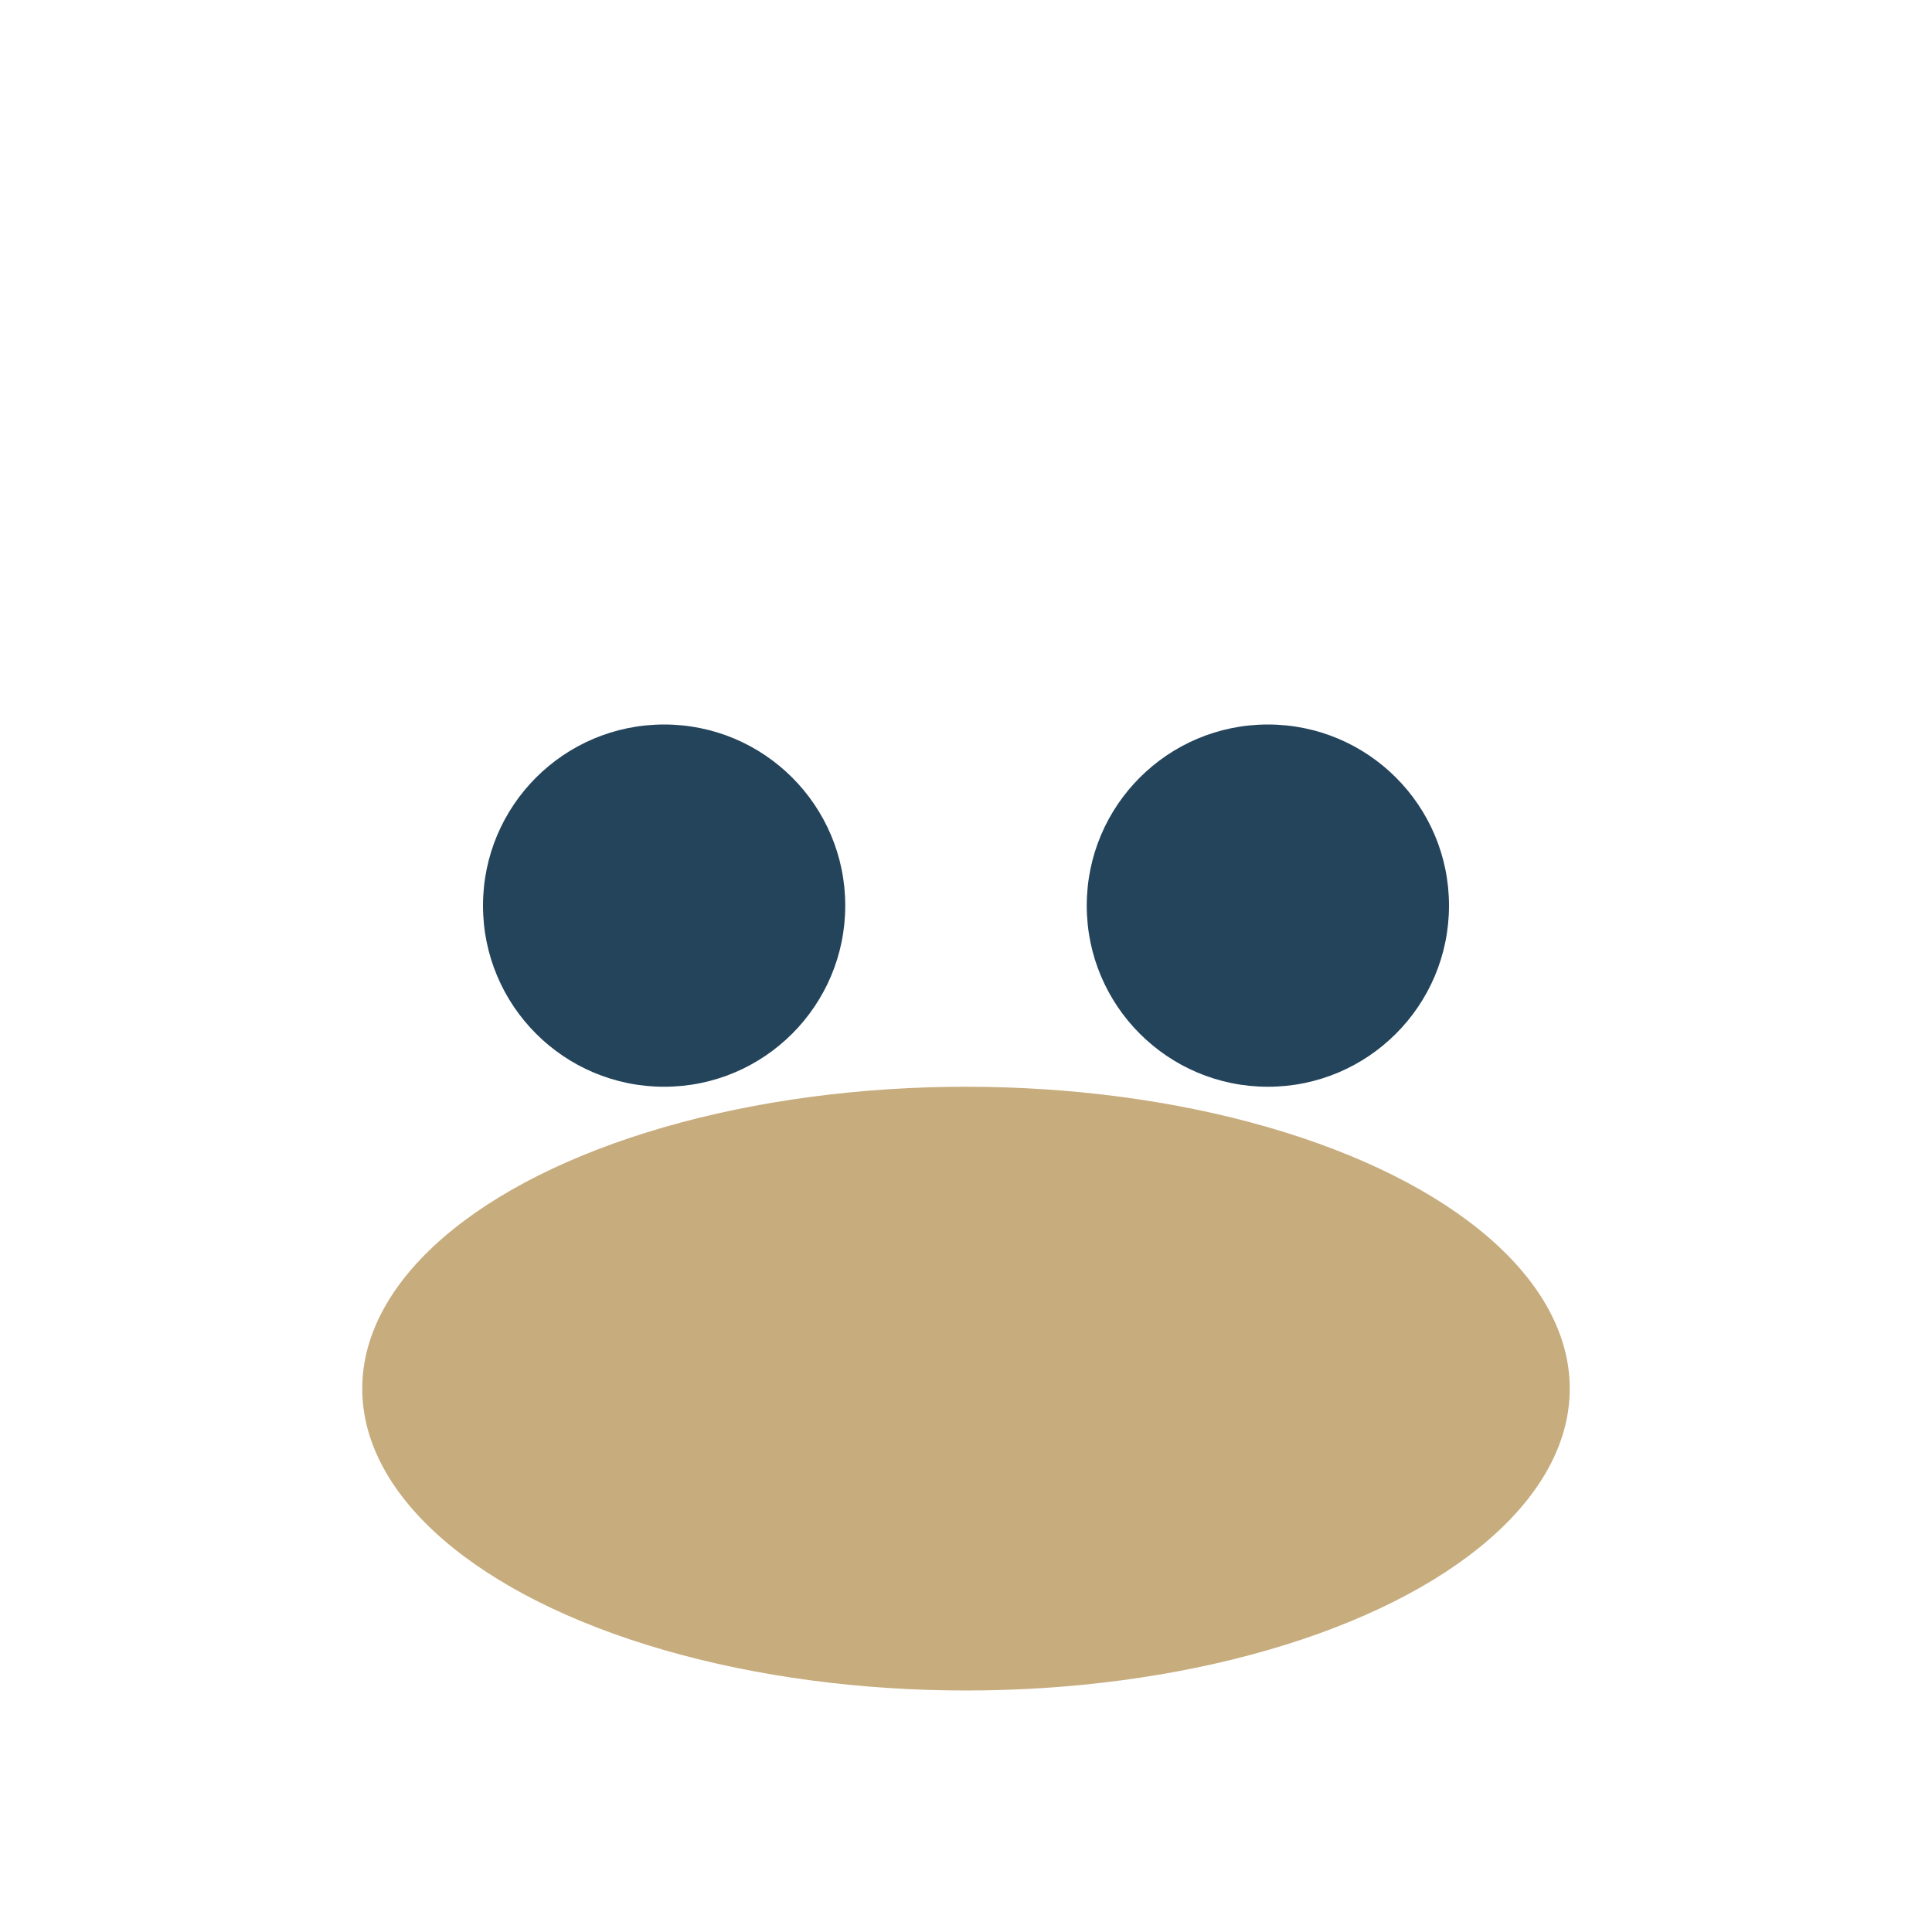
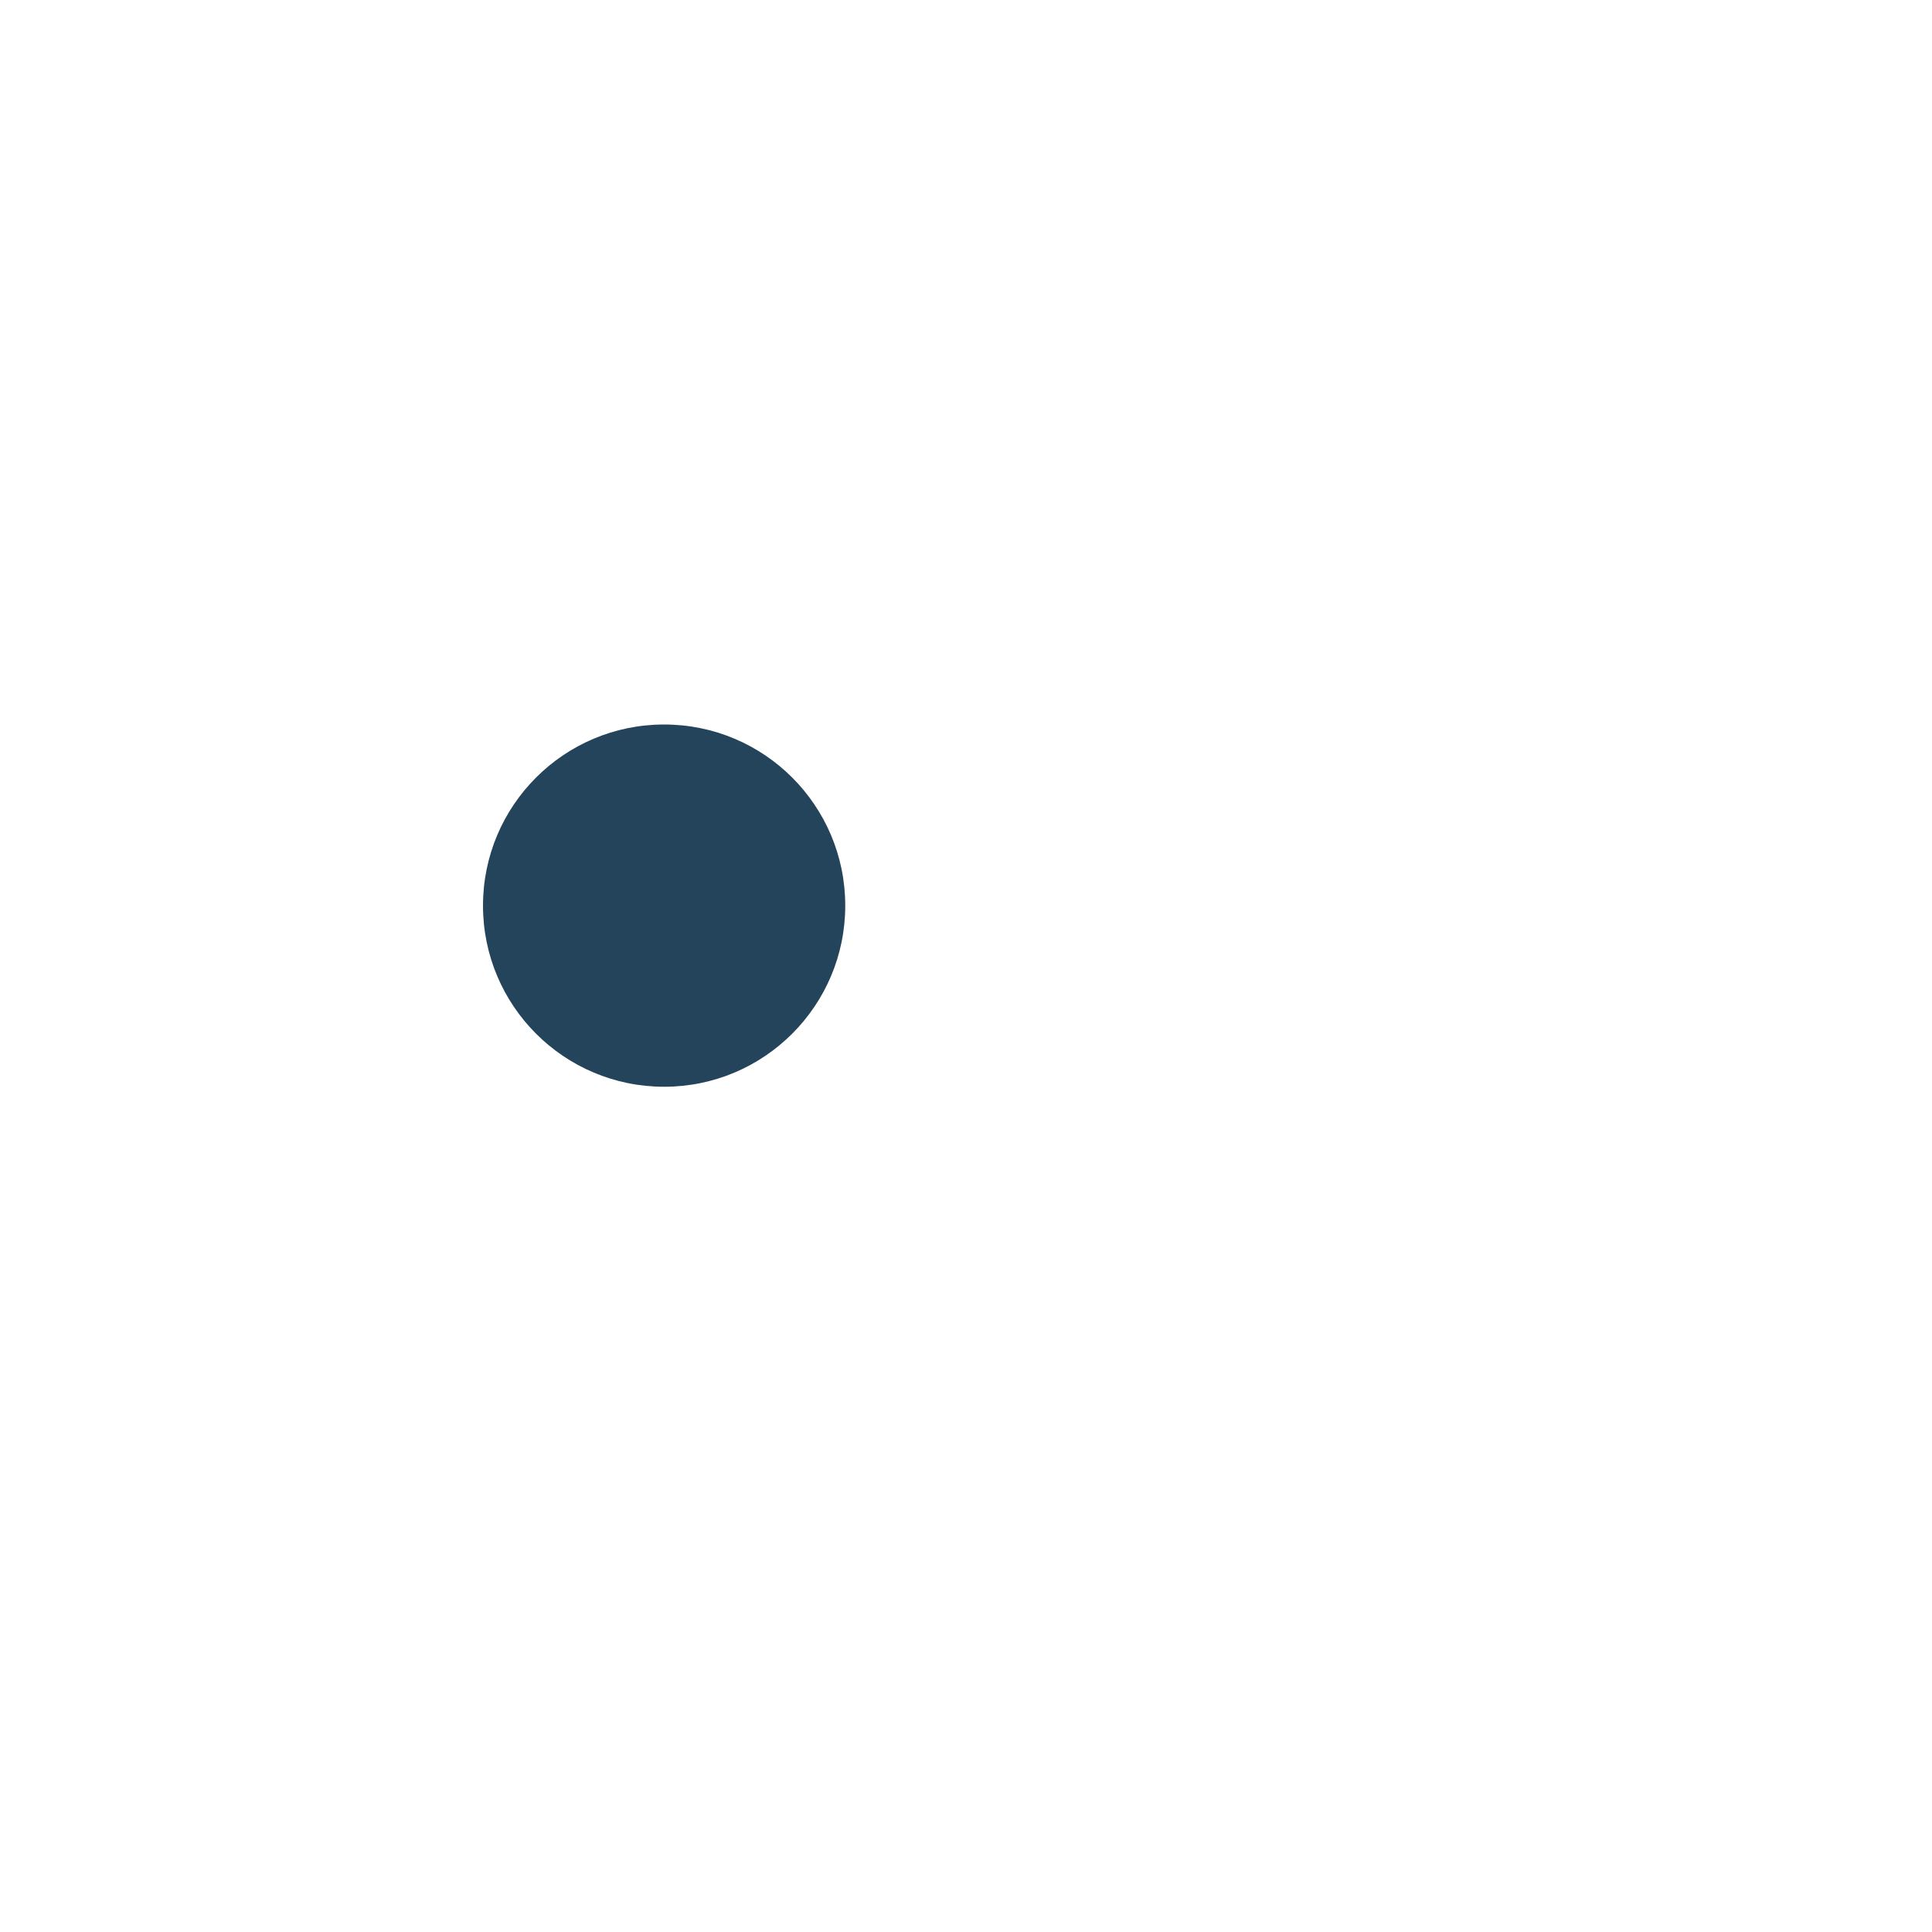
<svg xmlns="http://www.w3.org/2000/svg" width="32" height="32" viewBox="0 0 32 32">
-   <ellipse cx="16" cy="23" rx="10" ry="5" fill="#C7AC7D" />
  <circle cx="11" cy="15" r="3" fill="#24445C" />
-   <circle cx="21" cy="15" r="3" fill="#24445C" />
</svg>